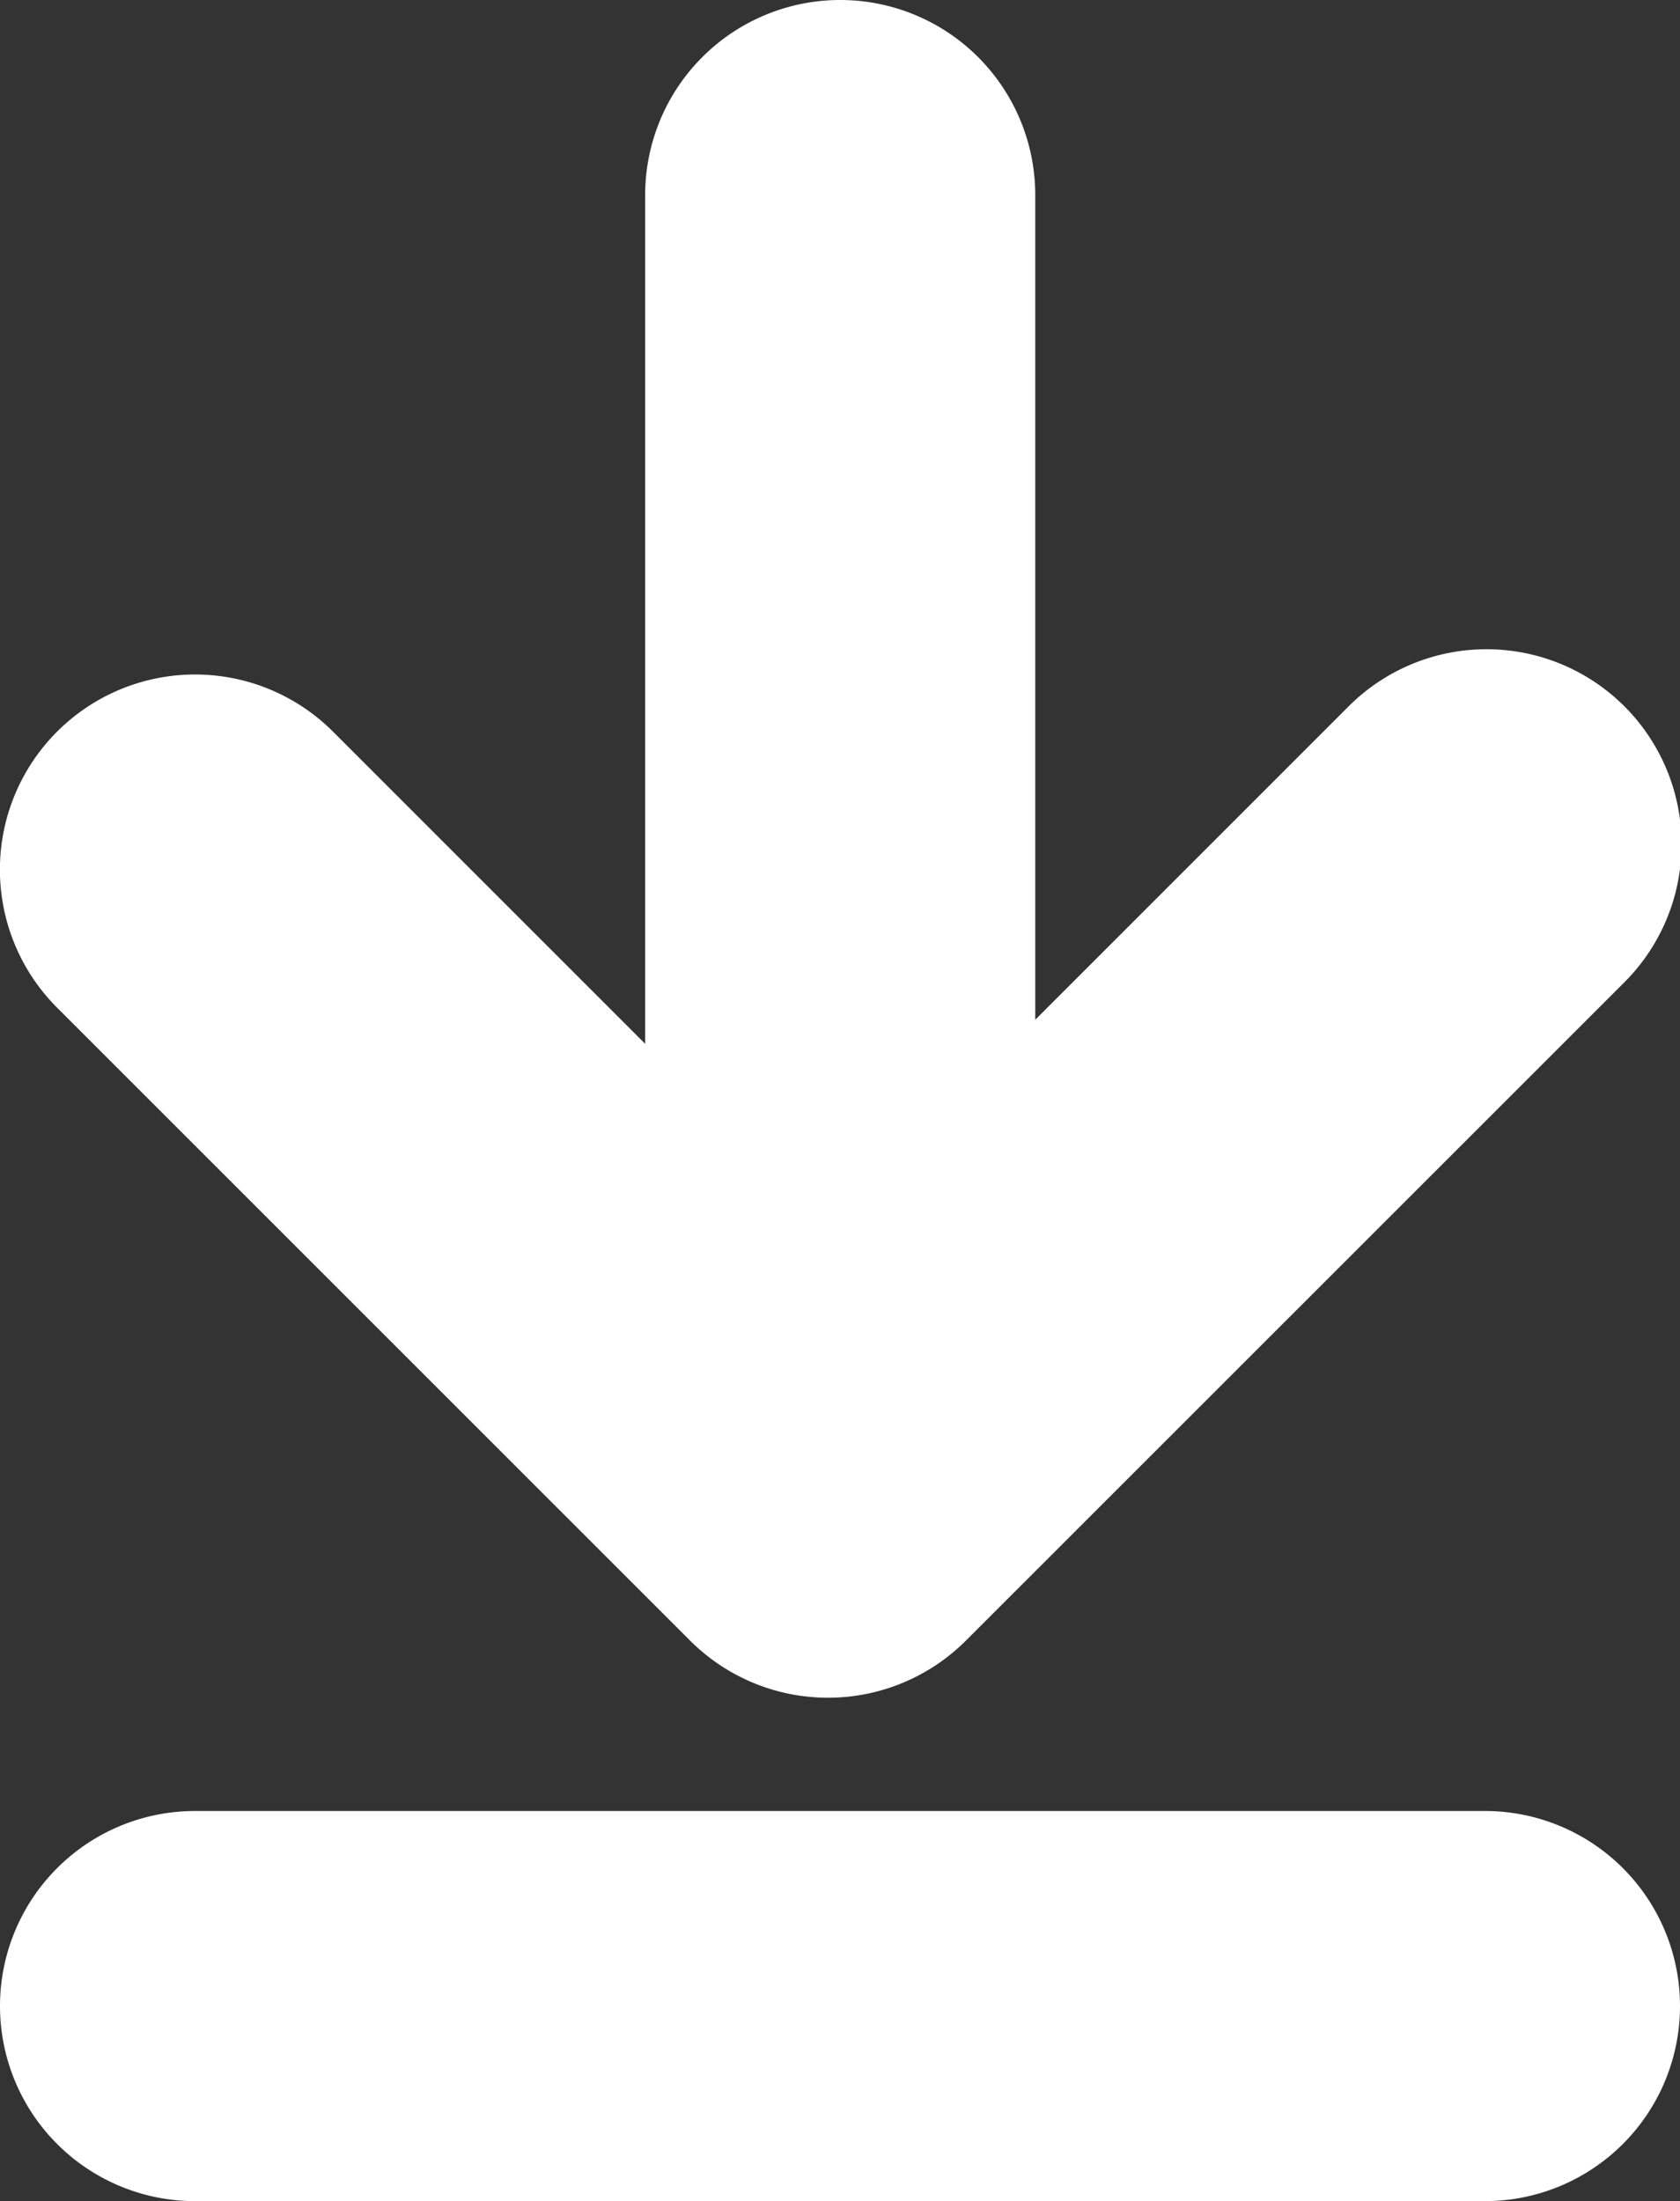
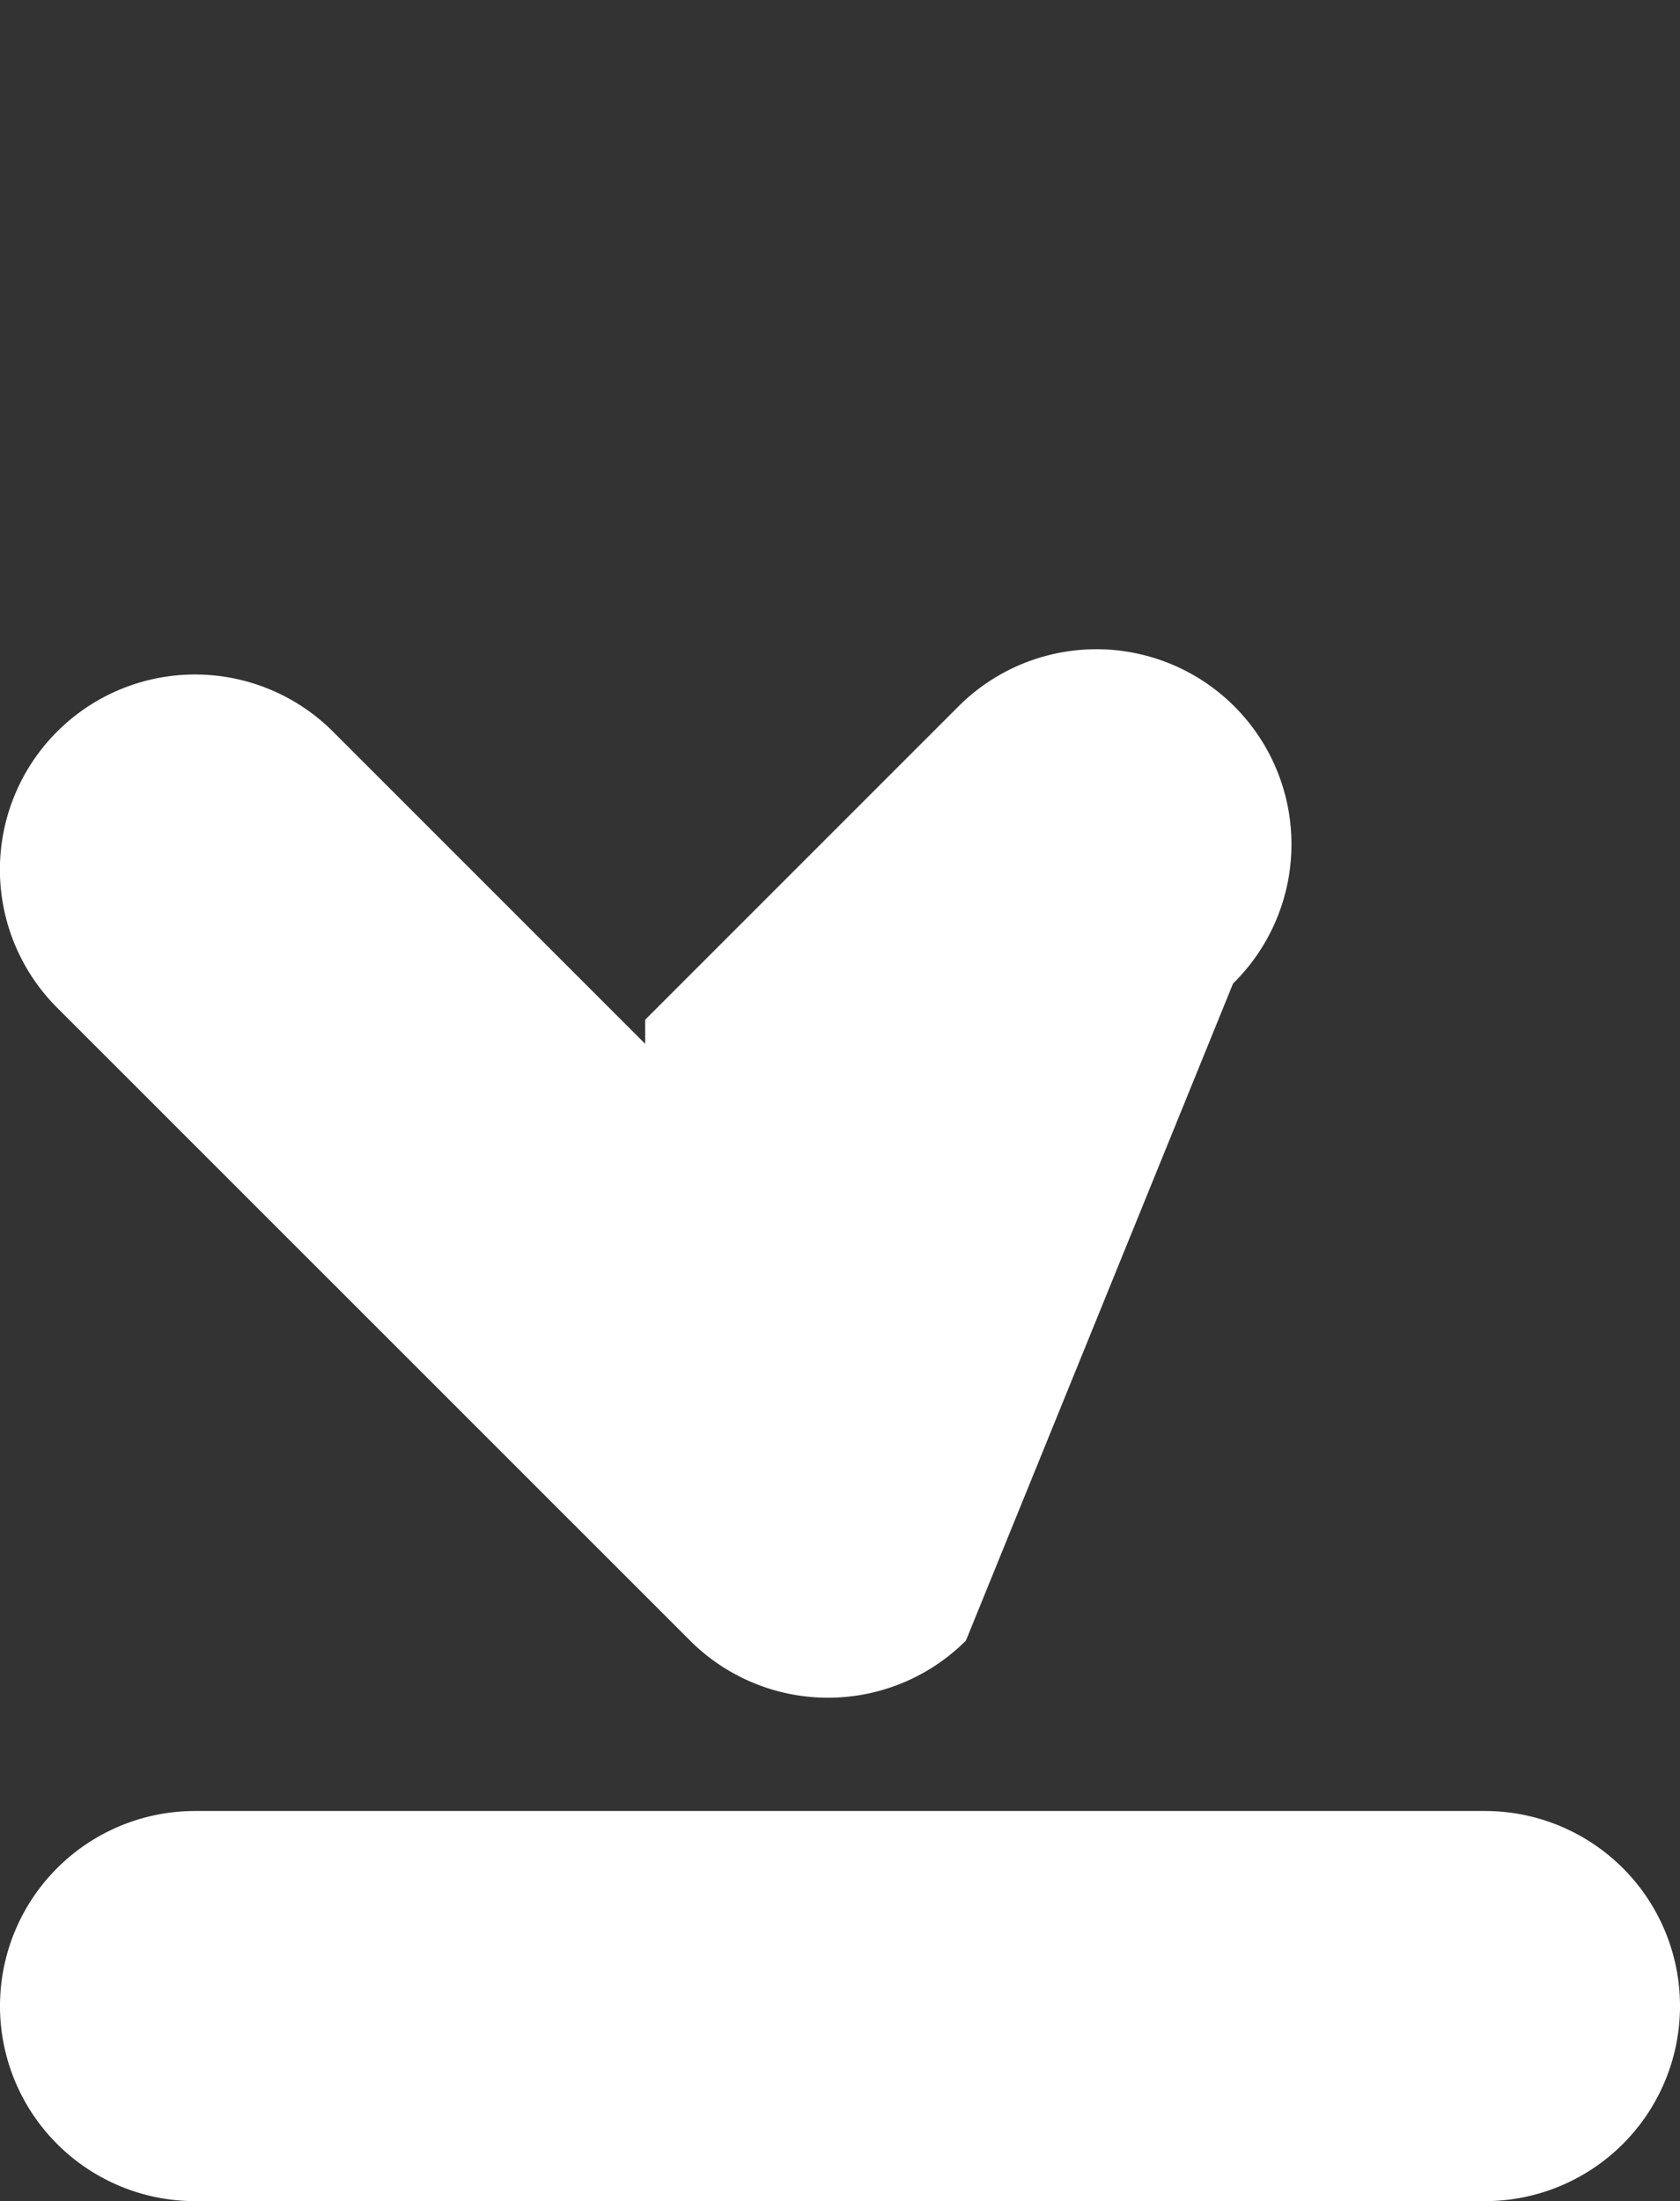
<svg xmlns="http://www.w3.org/2000/svg" viewBox="0 0 55.986 73.346">
  <rect x="0" y="0" width="55.986" height="73.346" fill="#333333" stroke="none" />
  <defs>
    <style>.a{fill:#fff;}</style>
  </defs>
-   <path class="a" d="M1.9,33.575A6.5,6.5,0,0,1,11.1,24.382l10.4,10.4V6.5a6.5,6.5,0,0,1,13,0V33.98l10.4-10.4a6.5,6.5,0,1,1,9.192,9.192L32.189,54.668a6.5,6.5,0,0,1-9.192,0ZM49.486,60.346H6.5a6.5,6.5,0,0,0,0,13H49.486a6.5,6.5,0,0,0,0-13Z" />
+   <path class="a" d="M1.9,33.575A6.5,6.5,0,0,1,11.1,24.382l10.4,10.4V6.5V33.98l10.4-10.4a6.5,6.5,0,1,1,9.192,9.192L32.189,54.668a6.5,6.5,0,0,1-9.192,0ZM49.486,60.346H6.5a6.5,6.5,0,0,0,0,13H49.486a6.5,6.5,0,0,0,0-13Z" />
</svg>